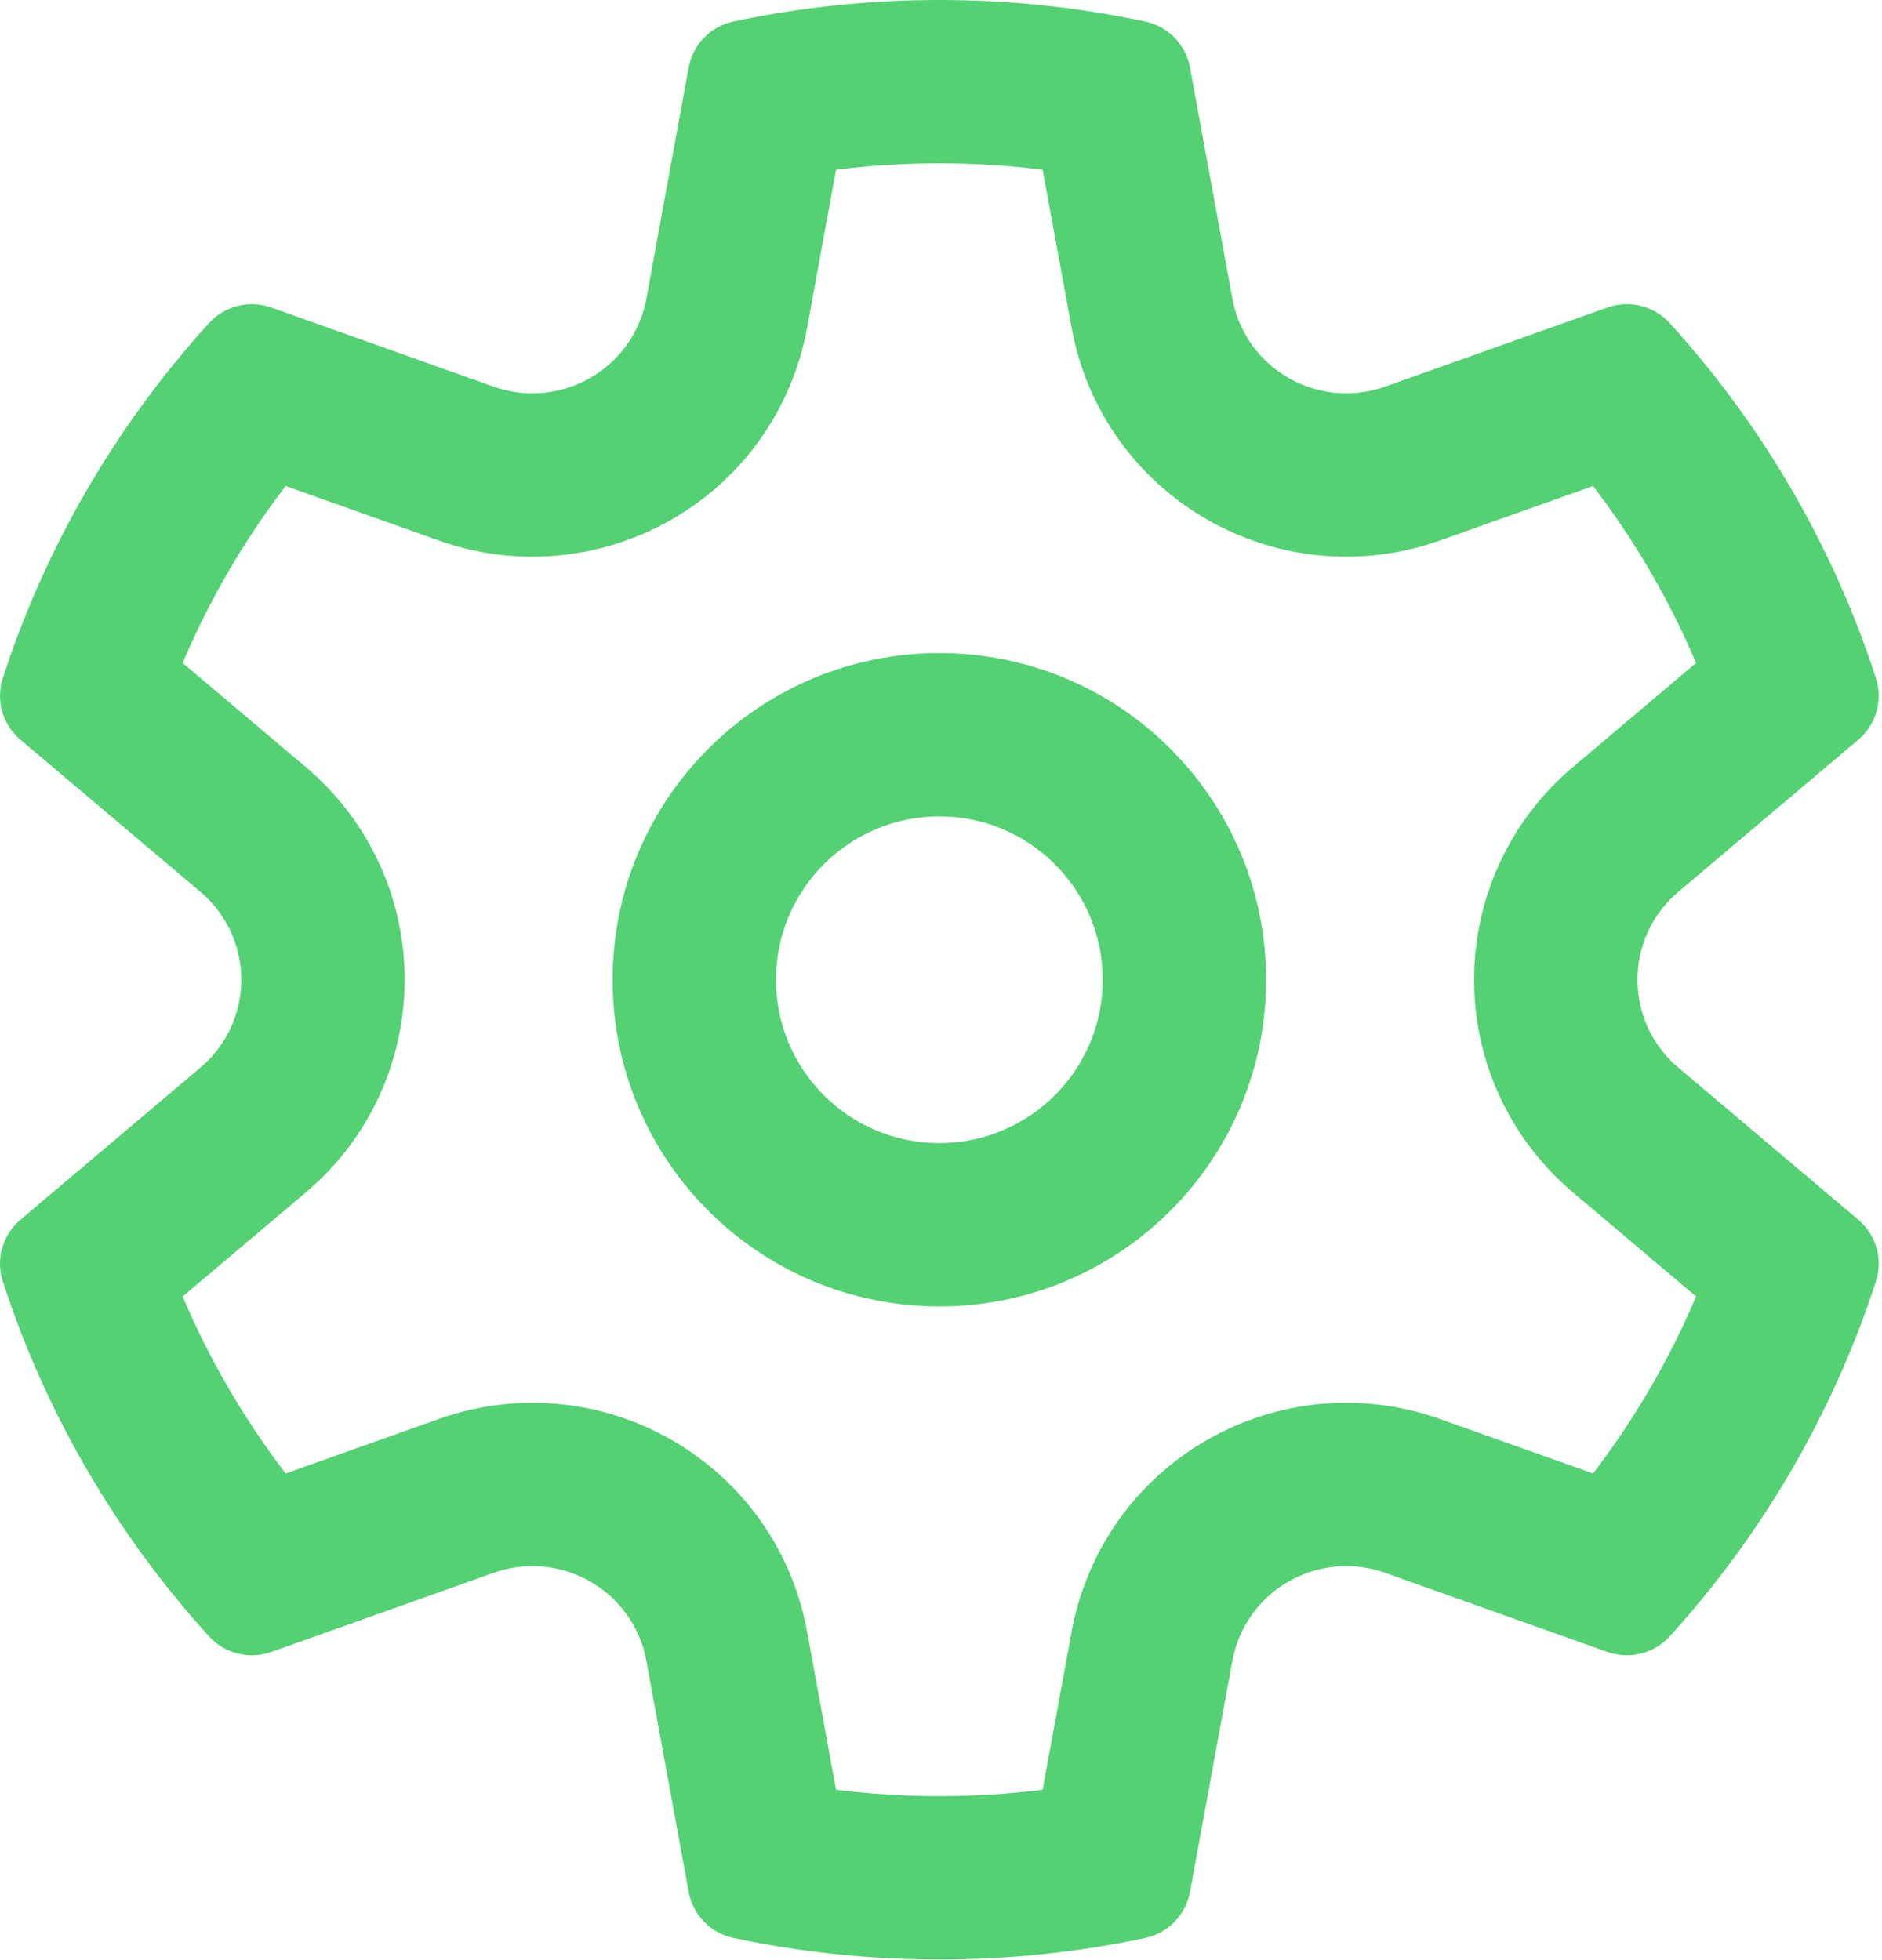
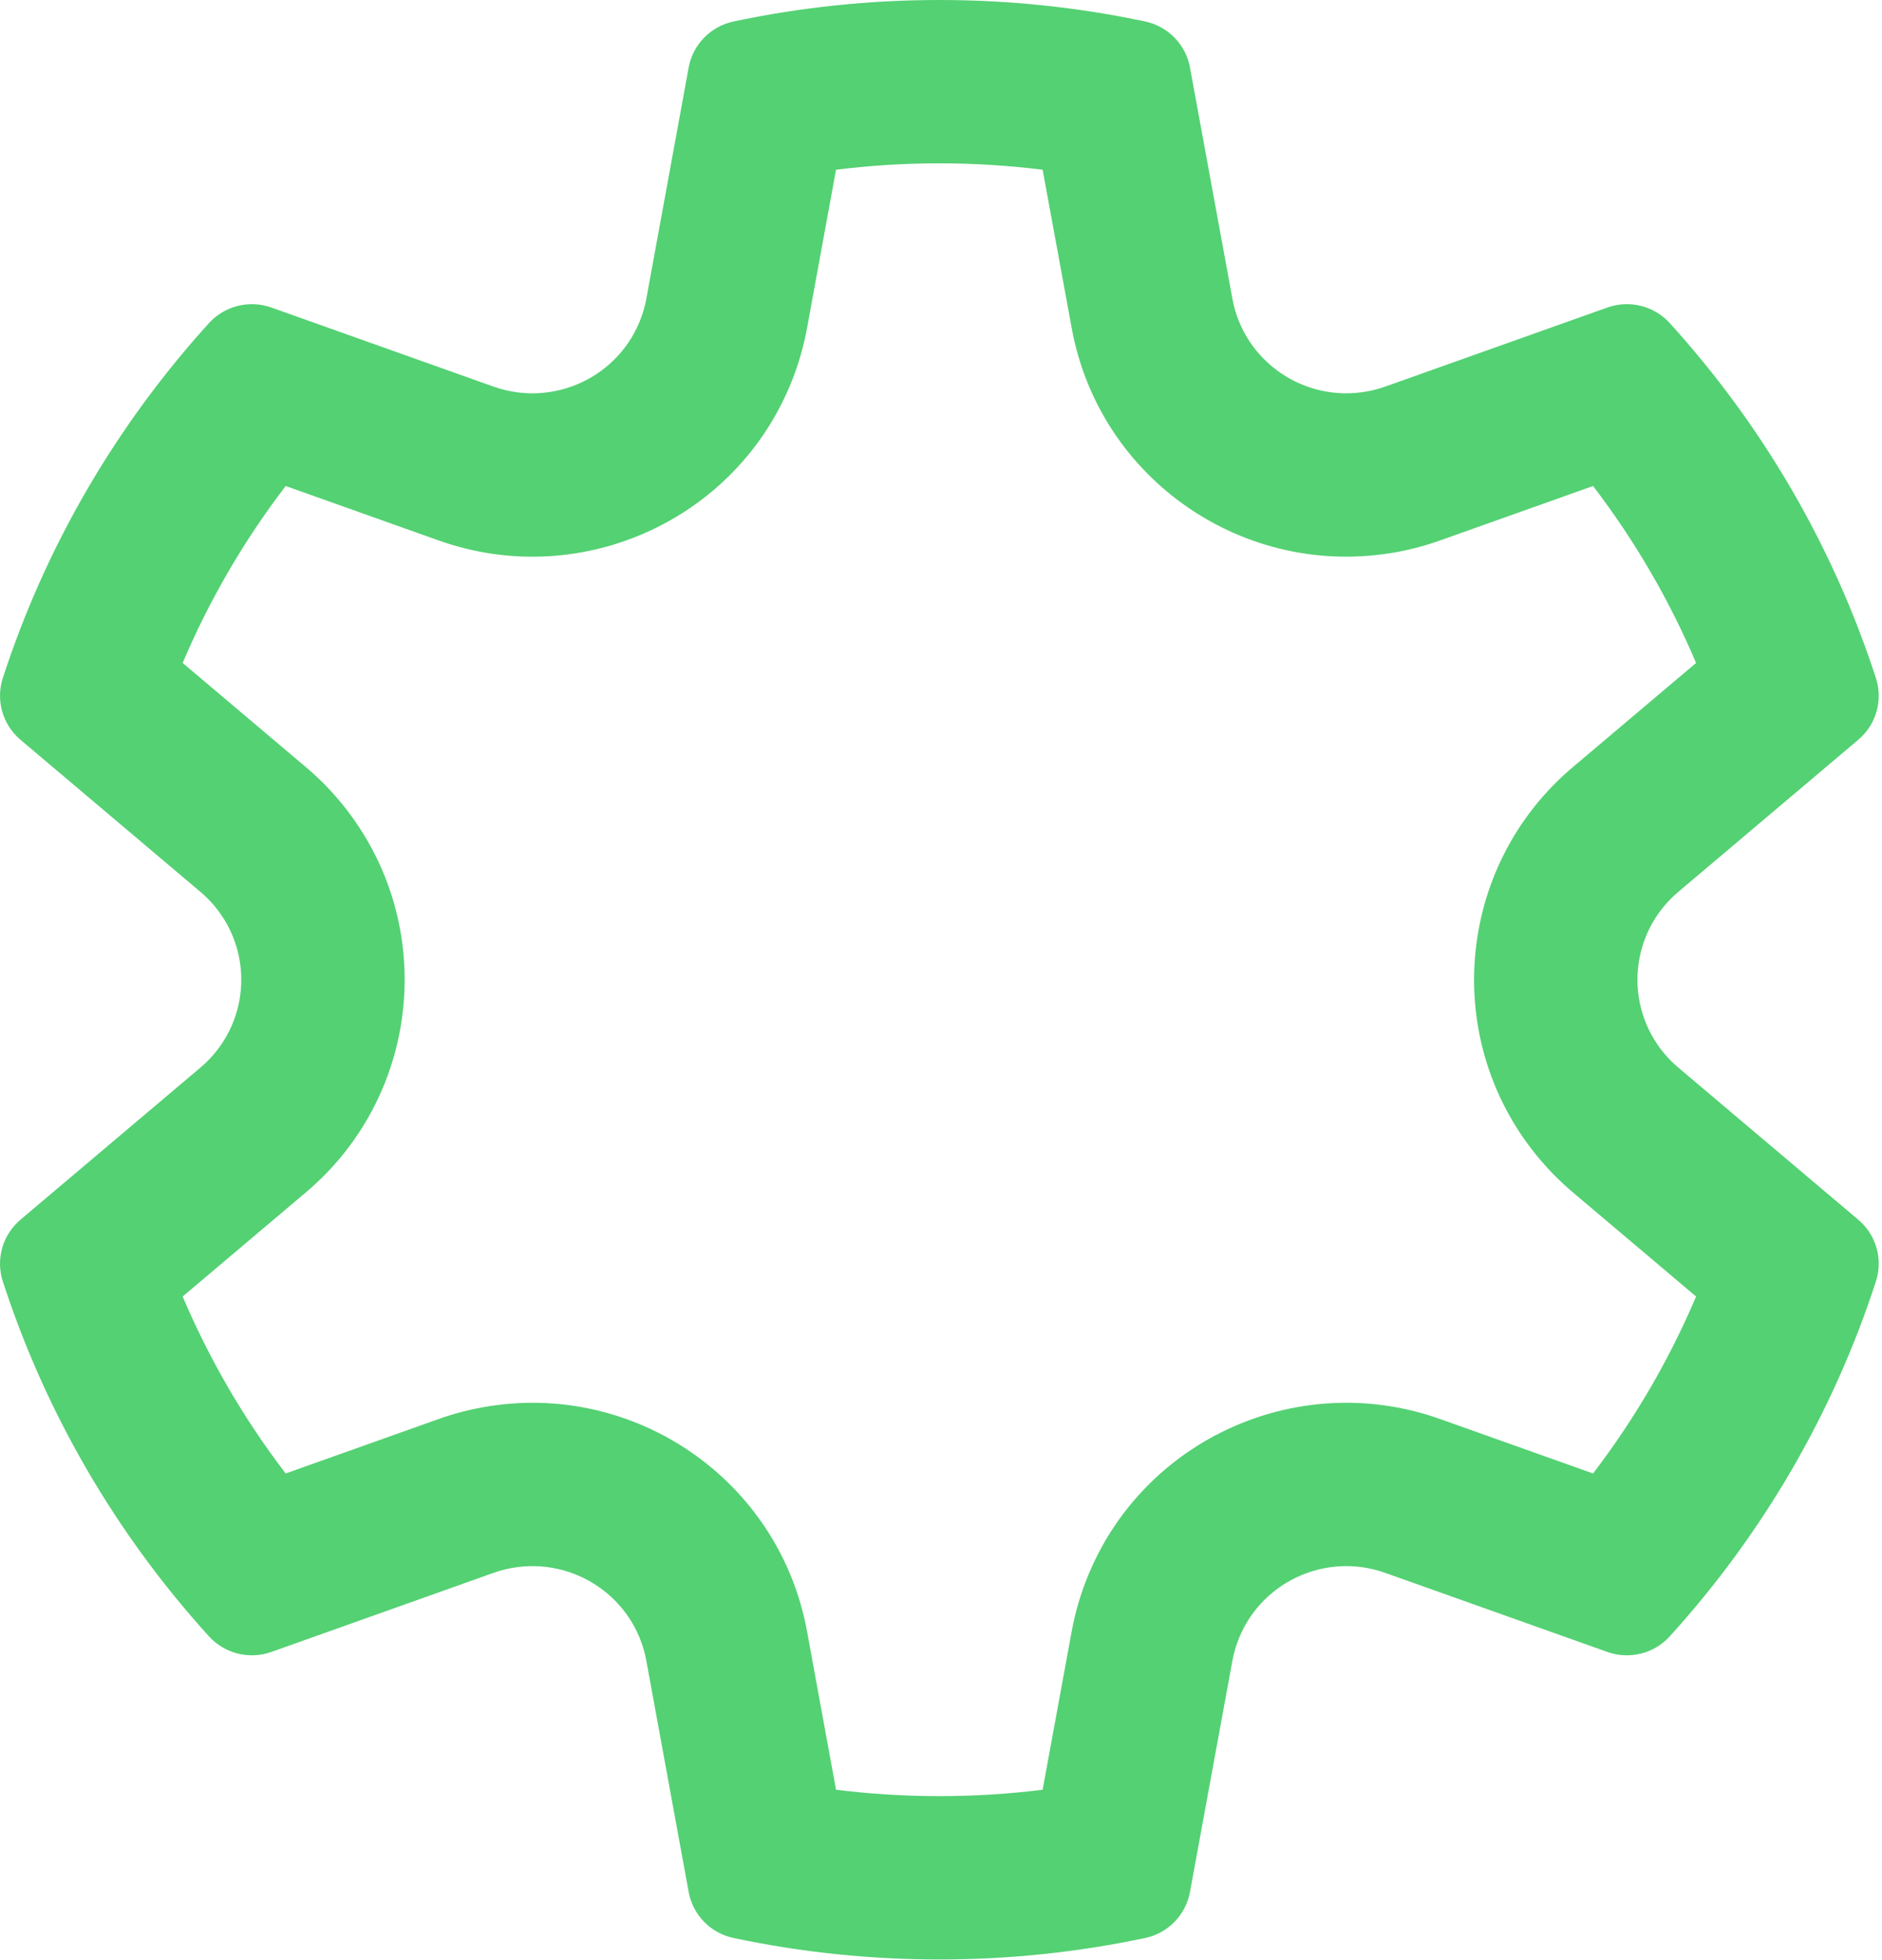
<svg xmlns="http://www.w3.org/2000/svg" width="72" height="75" viewBox="0 0 72 75" fill="none">
-   <path d="M35.937 24.988C29.033 24.988 23.437 30.584 23.437 37.488C23.437 44.391 29.033 49.988 35.937 49.988C42.841 49.988 48.437 44.391 48.437 37.488C48.437 30.584 42.841 24.988 35.937 24.988ZM29.687 37.488C29.687 34.036 32.485 31.238 35.937 31.238C39.389 31.238 42.187 34.036 42.187 37.488C42.187 40.94 39.389 43.738 35.937 43.738C32.485 43.738 29.687 40.94 29.687 37.488Z" fill="#54D173" />
  <path d="M52.3 14.977C49.894 15.414 47.587 13.826 47.148 11.43L45.525 2.581C45.364 1.702 44.685 1.007 43.807 0.821C41.239 0.277 38.605 0 35.938 0C33.268 0 30.633 0.277 28.063 0.822C27.185 1.008 26.506 1.704 26.346 2.583L24.727 11.43C24.684 11.666 24.621 11.897 24.54 12.123C23.717 14.416 21.183 15.611 18.879 14.792L10.382 11.767C9.538 11.466 8.594 11.702 7.993 12.365C4.438 16.283 1.743 20.907 0.108 25.944C-0.168 26.794 0.098 27.726 0.781 28.304L7.668 34.126C7.852 34.281 8.022 34.45 8.178 34.633C9.761 36.489 9.533 39.273 7.668 40.849L0.781 46.671C0.098 47.249 -0.168 48.181 0.108 49.031C1.743 54.068 4.438 58.692 7.993 62.61C8.594 63.273 9.538 63.509 10.382 63.208L18.879 60.183C19.105 60.103 19.338 60.04 19.575 59.997C21.981 59.56 24.288 61.148 24.727 63.545L26.346 72.392C26.506 73.272 27.185 73.967 28.063 74.153C30.633 74.698 33.268 74.975 35.938 74.975C38.605 74.975 41.239 74.698 43.807 74.154C44.685 73.968 45.364 73.273 45.525 72.393L47.148 63.545C47.191 63.309 47.254 63.078 47.335 62.852C48.158 60.558 50.693 59.363 52.996 60.183L61.492 63.208C62.337 63.509 63.281 63.273 63.882 62.61C67.438 58.692 70.132 54.068 71.767 49.031C72.044 48.181 71.778 47.249 71.094 46.671L64.207 40.849C64.023 40.694 63.853 40.525 63.697 40.342C62.114 38.485 62.342 35.702 64.207 34.126L71.094 28.304C71.778 27.726 72.044 26.794 71.767 25.944C70.132 20.907 67.438 16.283 63.882 12.365C63.281 11.702 62.337 11.466 61.492 11.767L52.996 14.792C52.769 14.872 52.537 14.934 52.3 14.977ZM10.929 18.596L16.783 20.68C22.314 22.648 28.43 19.789 30.423 14.234C30.619 13.688 30.77 13.126 30.875 12.555L31.984 6.495C33.286 6.332 34.605 6.25 35.938 6.25C37.269 6.25 38.587 6.332 39.888 6.495L41.001 12.558C42.066 18.368 47.642 22.175 53.417 21.127C53.986 21.024 54.547 20.874 55.092 20.68L60.946 18.596C62.54 20.681 63.865 22.955 64.887 25.367L60.171 29.353C55.666 33.162 55.109 39.903 58.942 44.398C59.318 44.838 59.729 45.248 60.172 45.622L64.887 49.608C63.865 52.02 62.54 54.294 60.946 56.379L55.091 54.295C49.561 52.327 43.446 55.186 41.452 60.741C41.256 61.287 41.105 61.849 41 62.42L39.888 68.48C38.587 68.643 37.269 68.725 35.938 68.725C34.605 68.725 33.286 68.643 31.984 68.48L30.875 62.419C29.81 56.608 24.234 52.799 18.458 53.848C17.889 53.952 17.328 54.101 16.783 54.295L10.929 56.379C9.335 54.294 8.01 52.02 6.988 49.608L11.704 45.622C16.209 41.813 16.766 35.072 12.933 30.577C12.557 30.136 12.146 29.727 11.703 29.353L6.988 25.367C8.01 22.955 9.335 20.681 10.929 18.596Z" fill="#54D173" />
</svg>